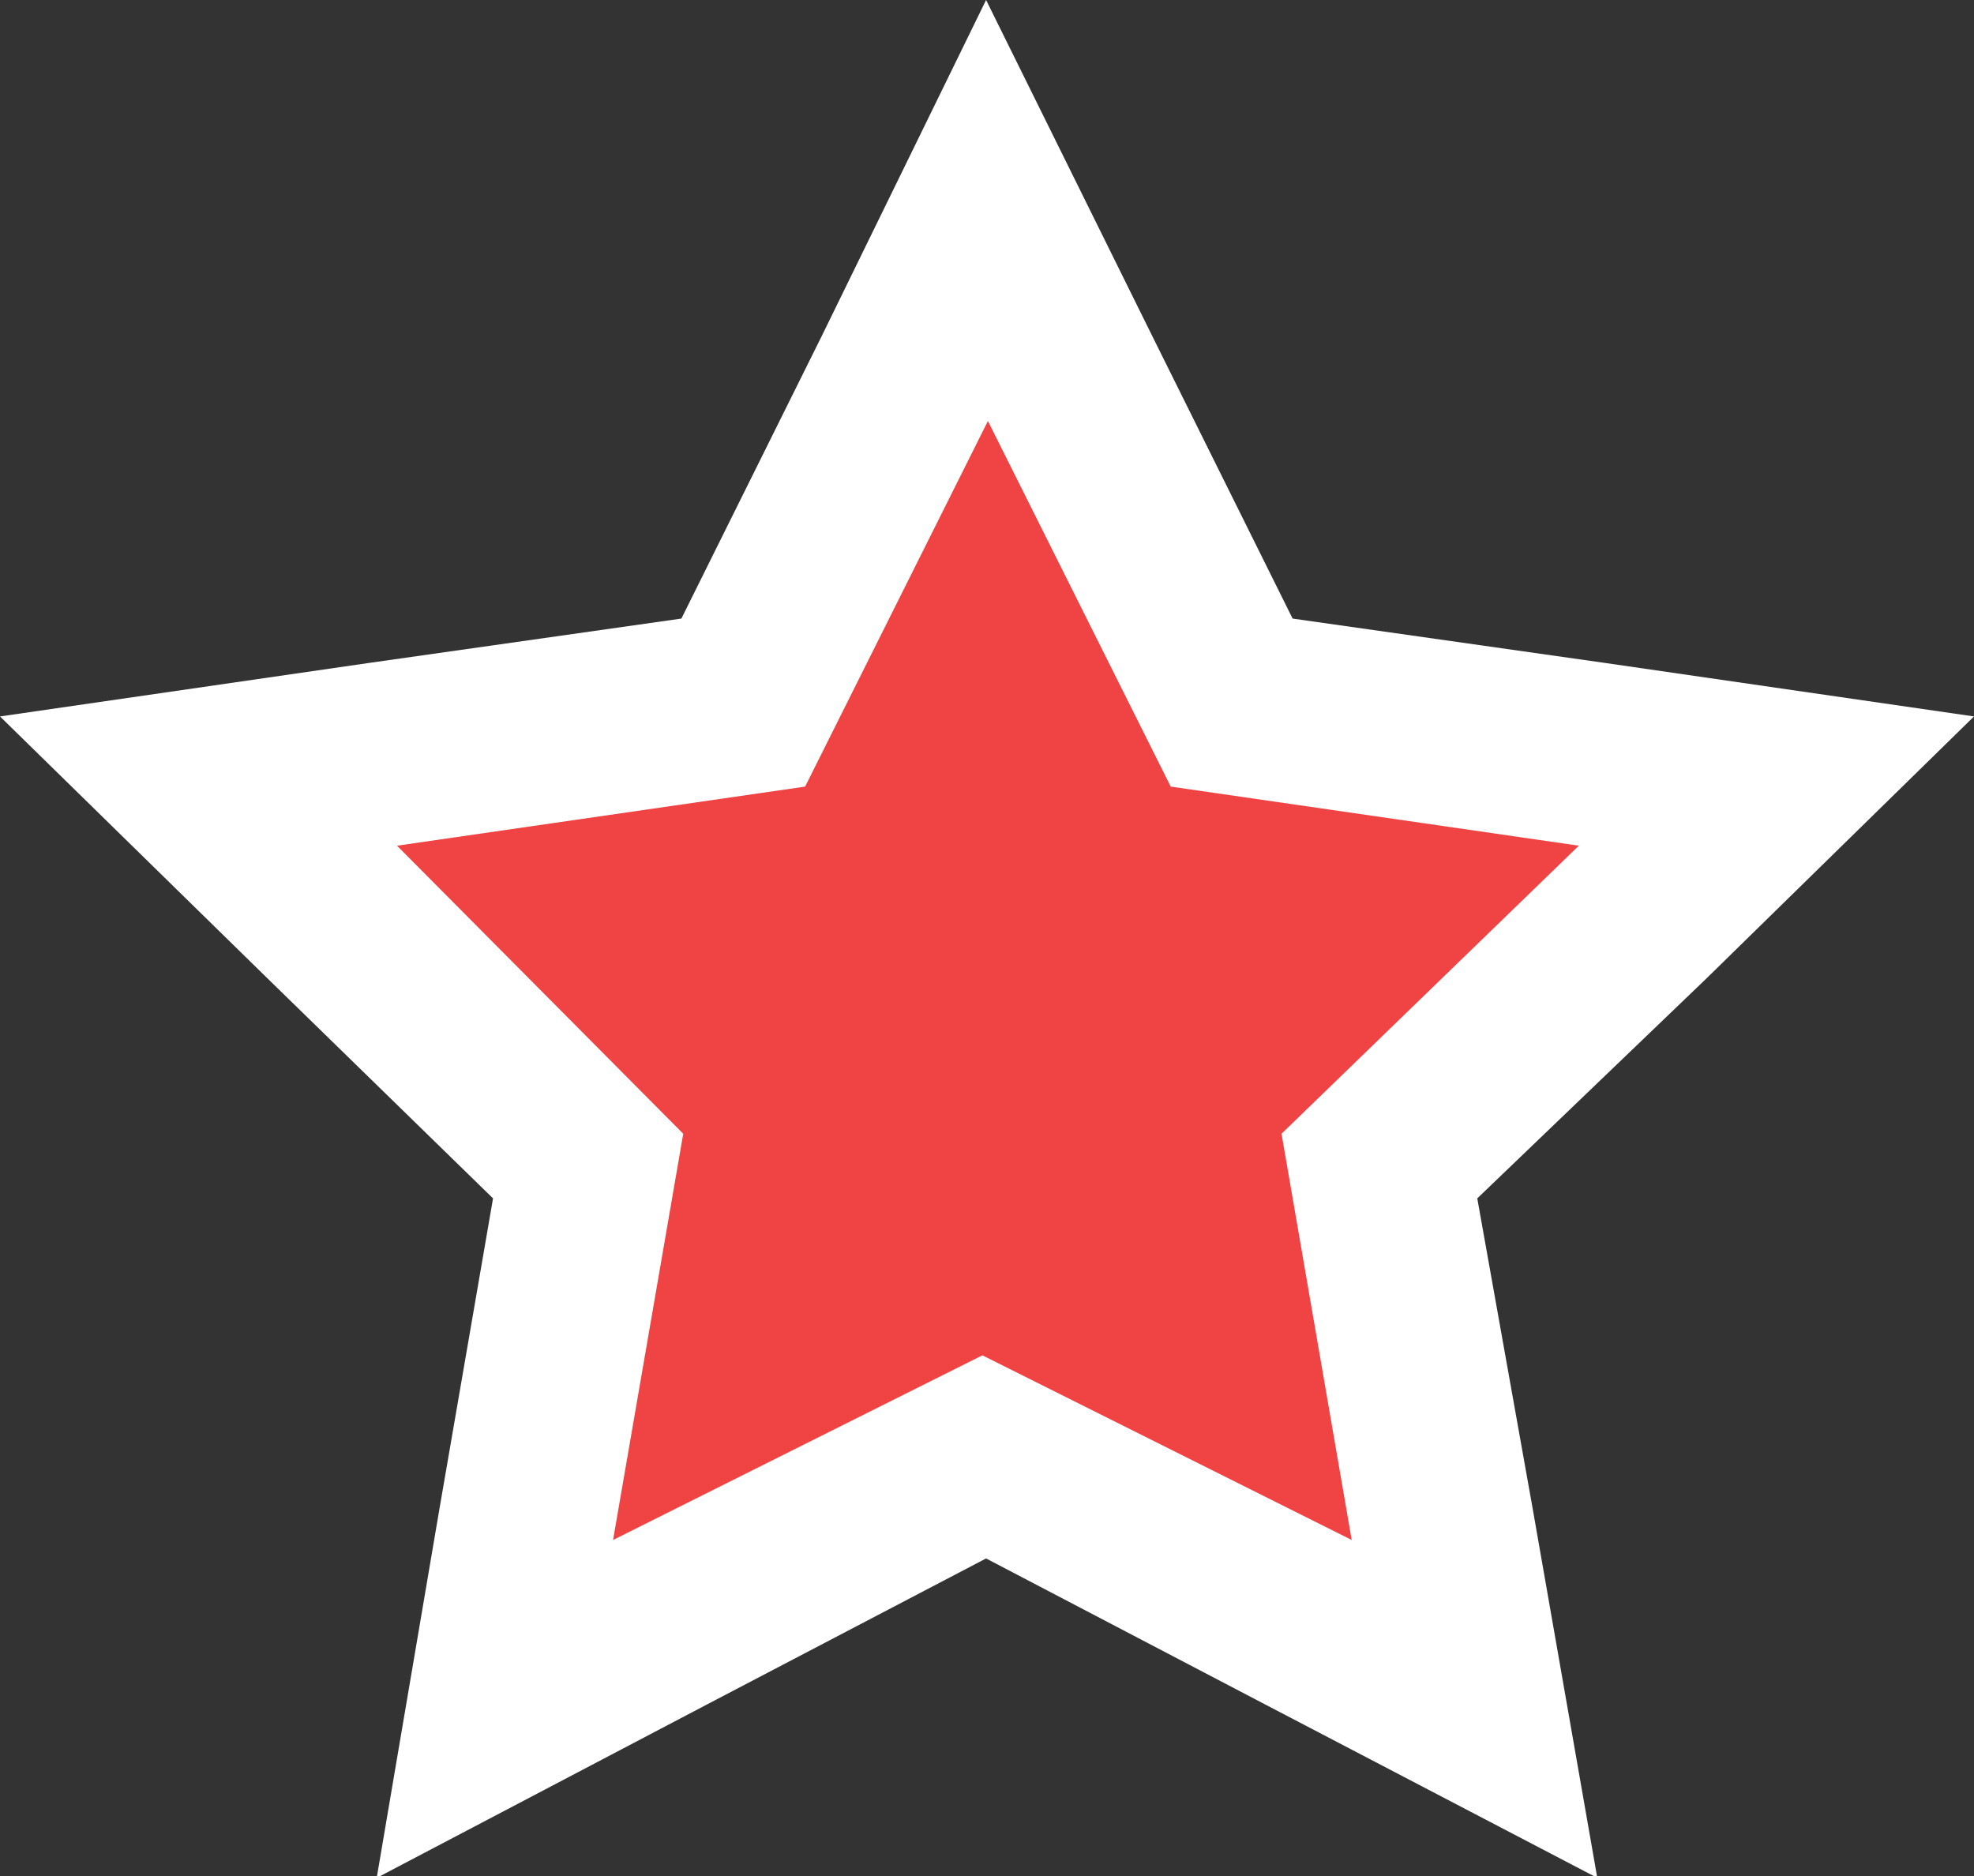
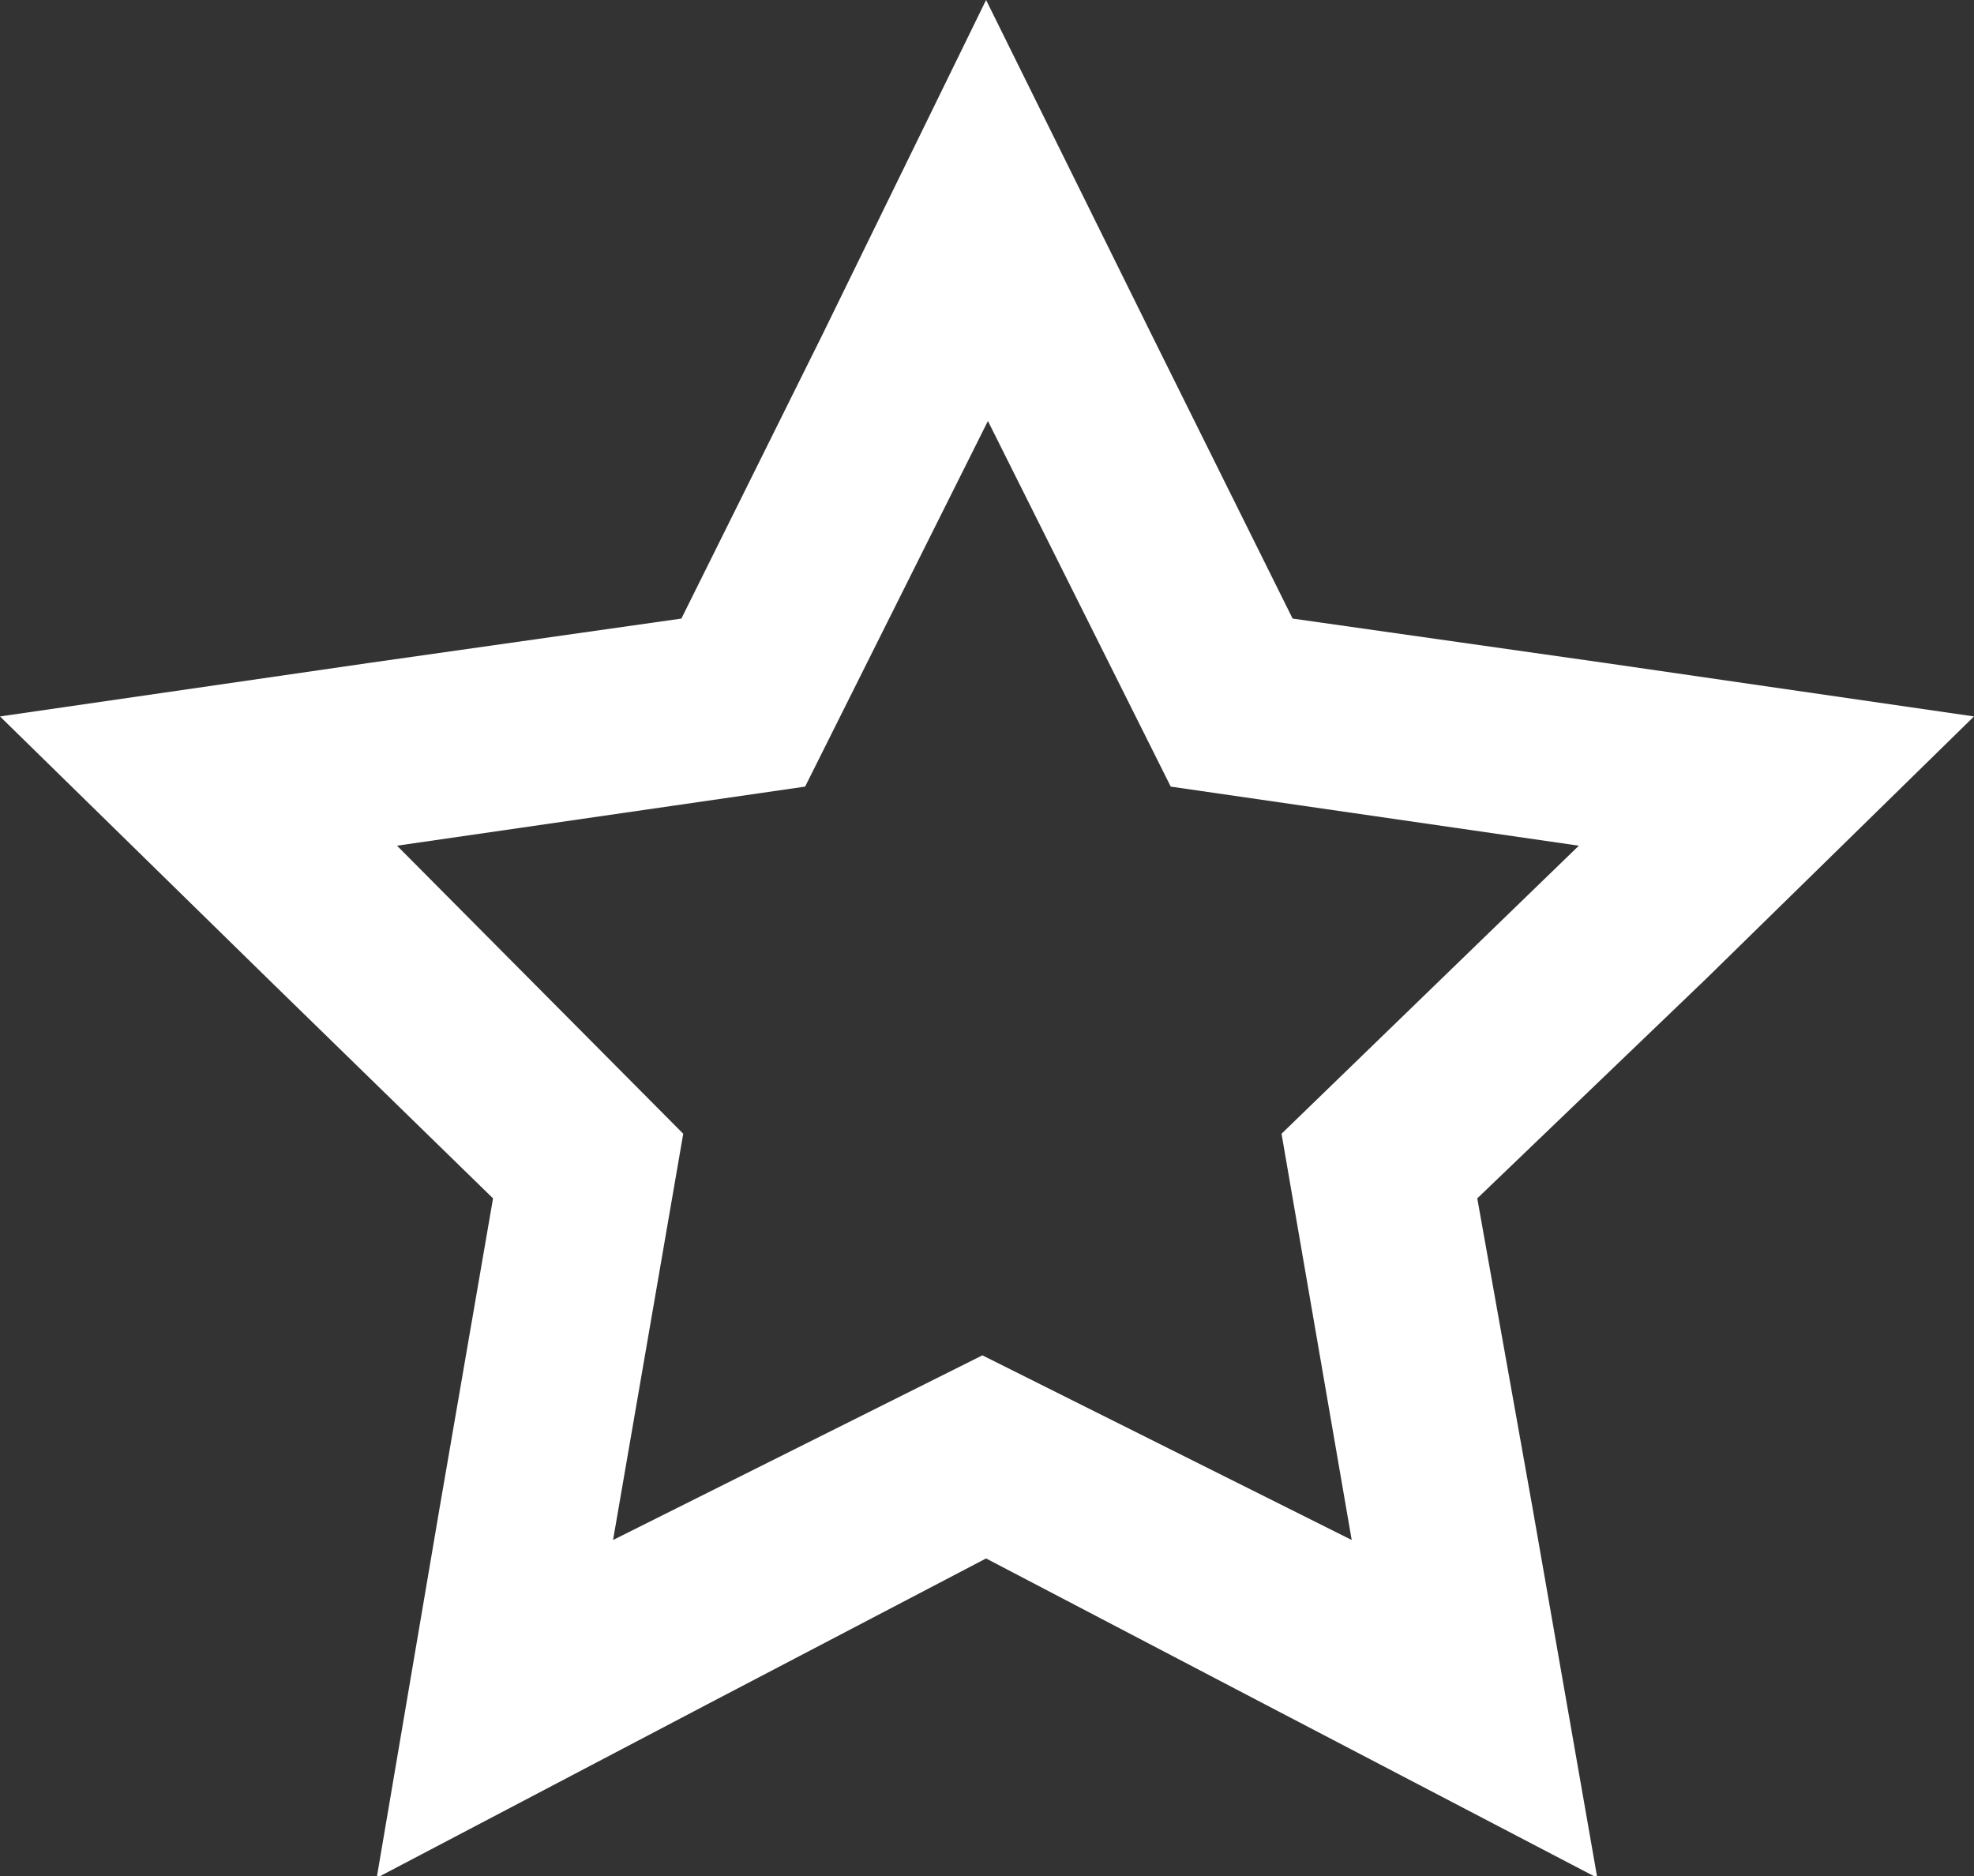
<svg xmlns="http://www.w3.org/2000/svg" viewBox="0 0 10.69 10.16">
  <rect x="0" y="0" width="10.69" height="10.16" fill="#333333" stroke="none" />
  <defs>
    <style>.cls-1{fill:#ef4344;}.cls-2{fill:#fff;}</style>
  </defs>
  <title>Asset 5402</title>
  <g id="Layer_2" data-name="Layer 2">
    <g id="Fulfillment_Centers" data-name="Fulfillment Centers">
-       <polygon class="cls-1" points="5.34 7.86 2.71 9.25 3.21 6.31 1.07 4.23 4.02 3.8 5.34 1.13 6.66 3.8 9.61 4.23 7.48 6.31 7.98 9.25 5.34 7.86" />
      <path class="cls-2" d="M5.34,2.26l1,2,2.21.32L6.94,6.14l.38,2.2-2-1-2,1,.38-2.2L2.15,4.58l2.21-.32,1-2M5.34,0,4.45,1.82,3.69,3.35,2,3.59,0,3.88,1.45,5.3,2.67,6.49,2.38,8.17l-.34,2,1.79-.94,1.51-.79,1.51.79,1.8.94-.35-2L8,6.49,9.24,5.3l1.45-1.42-2-.29L7,3.35,6.24,1.82,5.34,0Z" />
    </g>
  </g>
</svg>